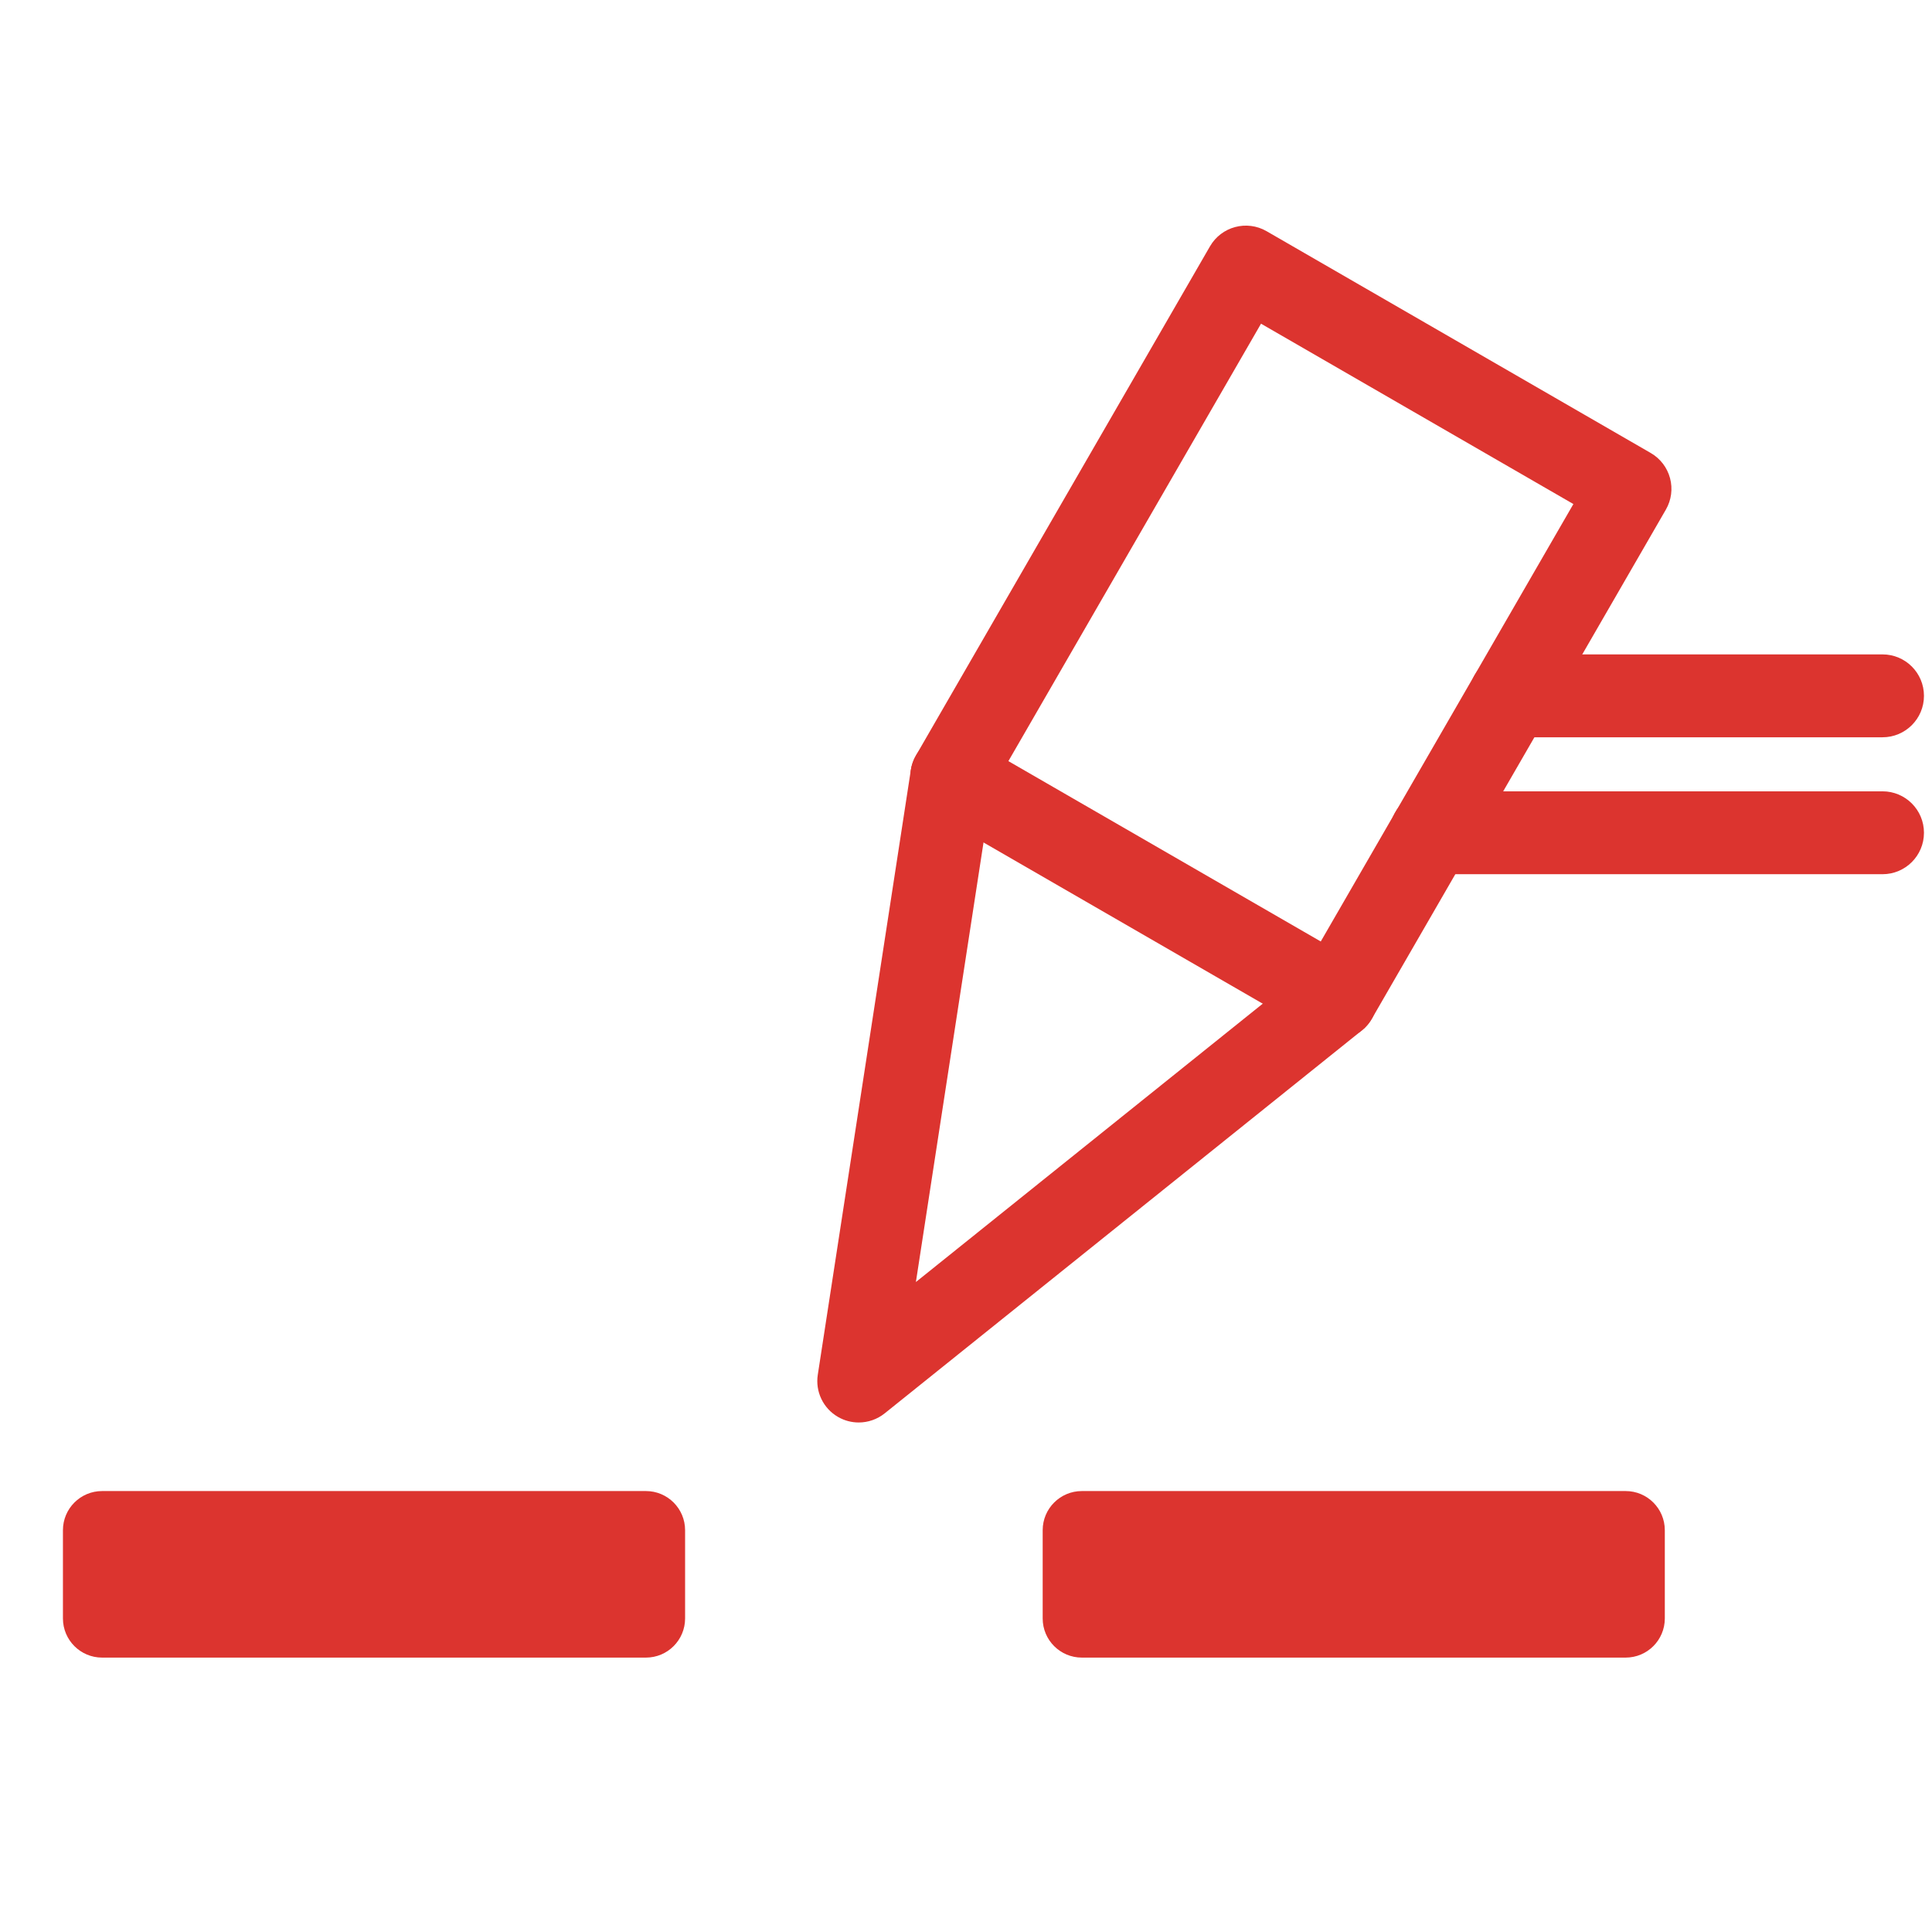
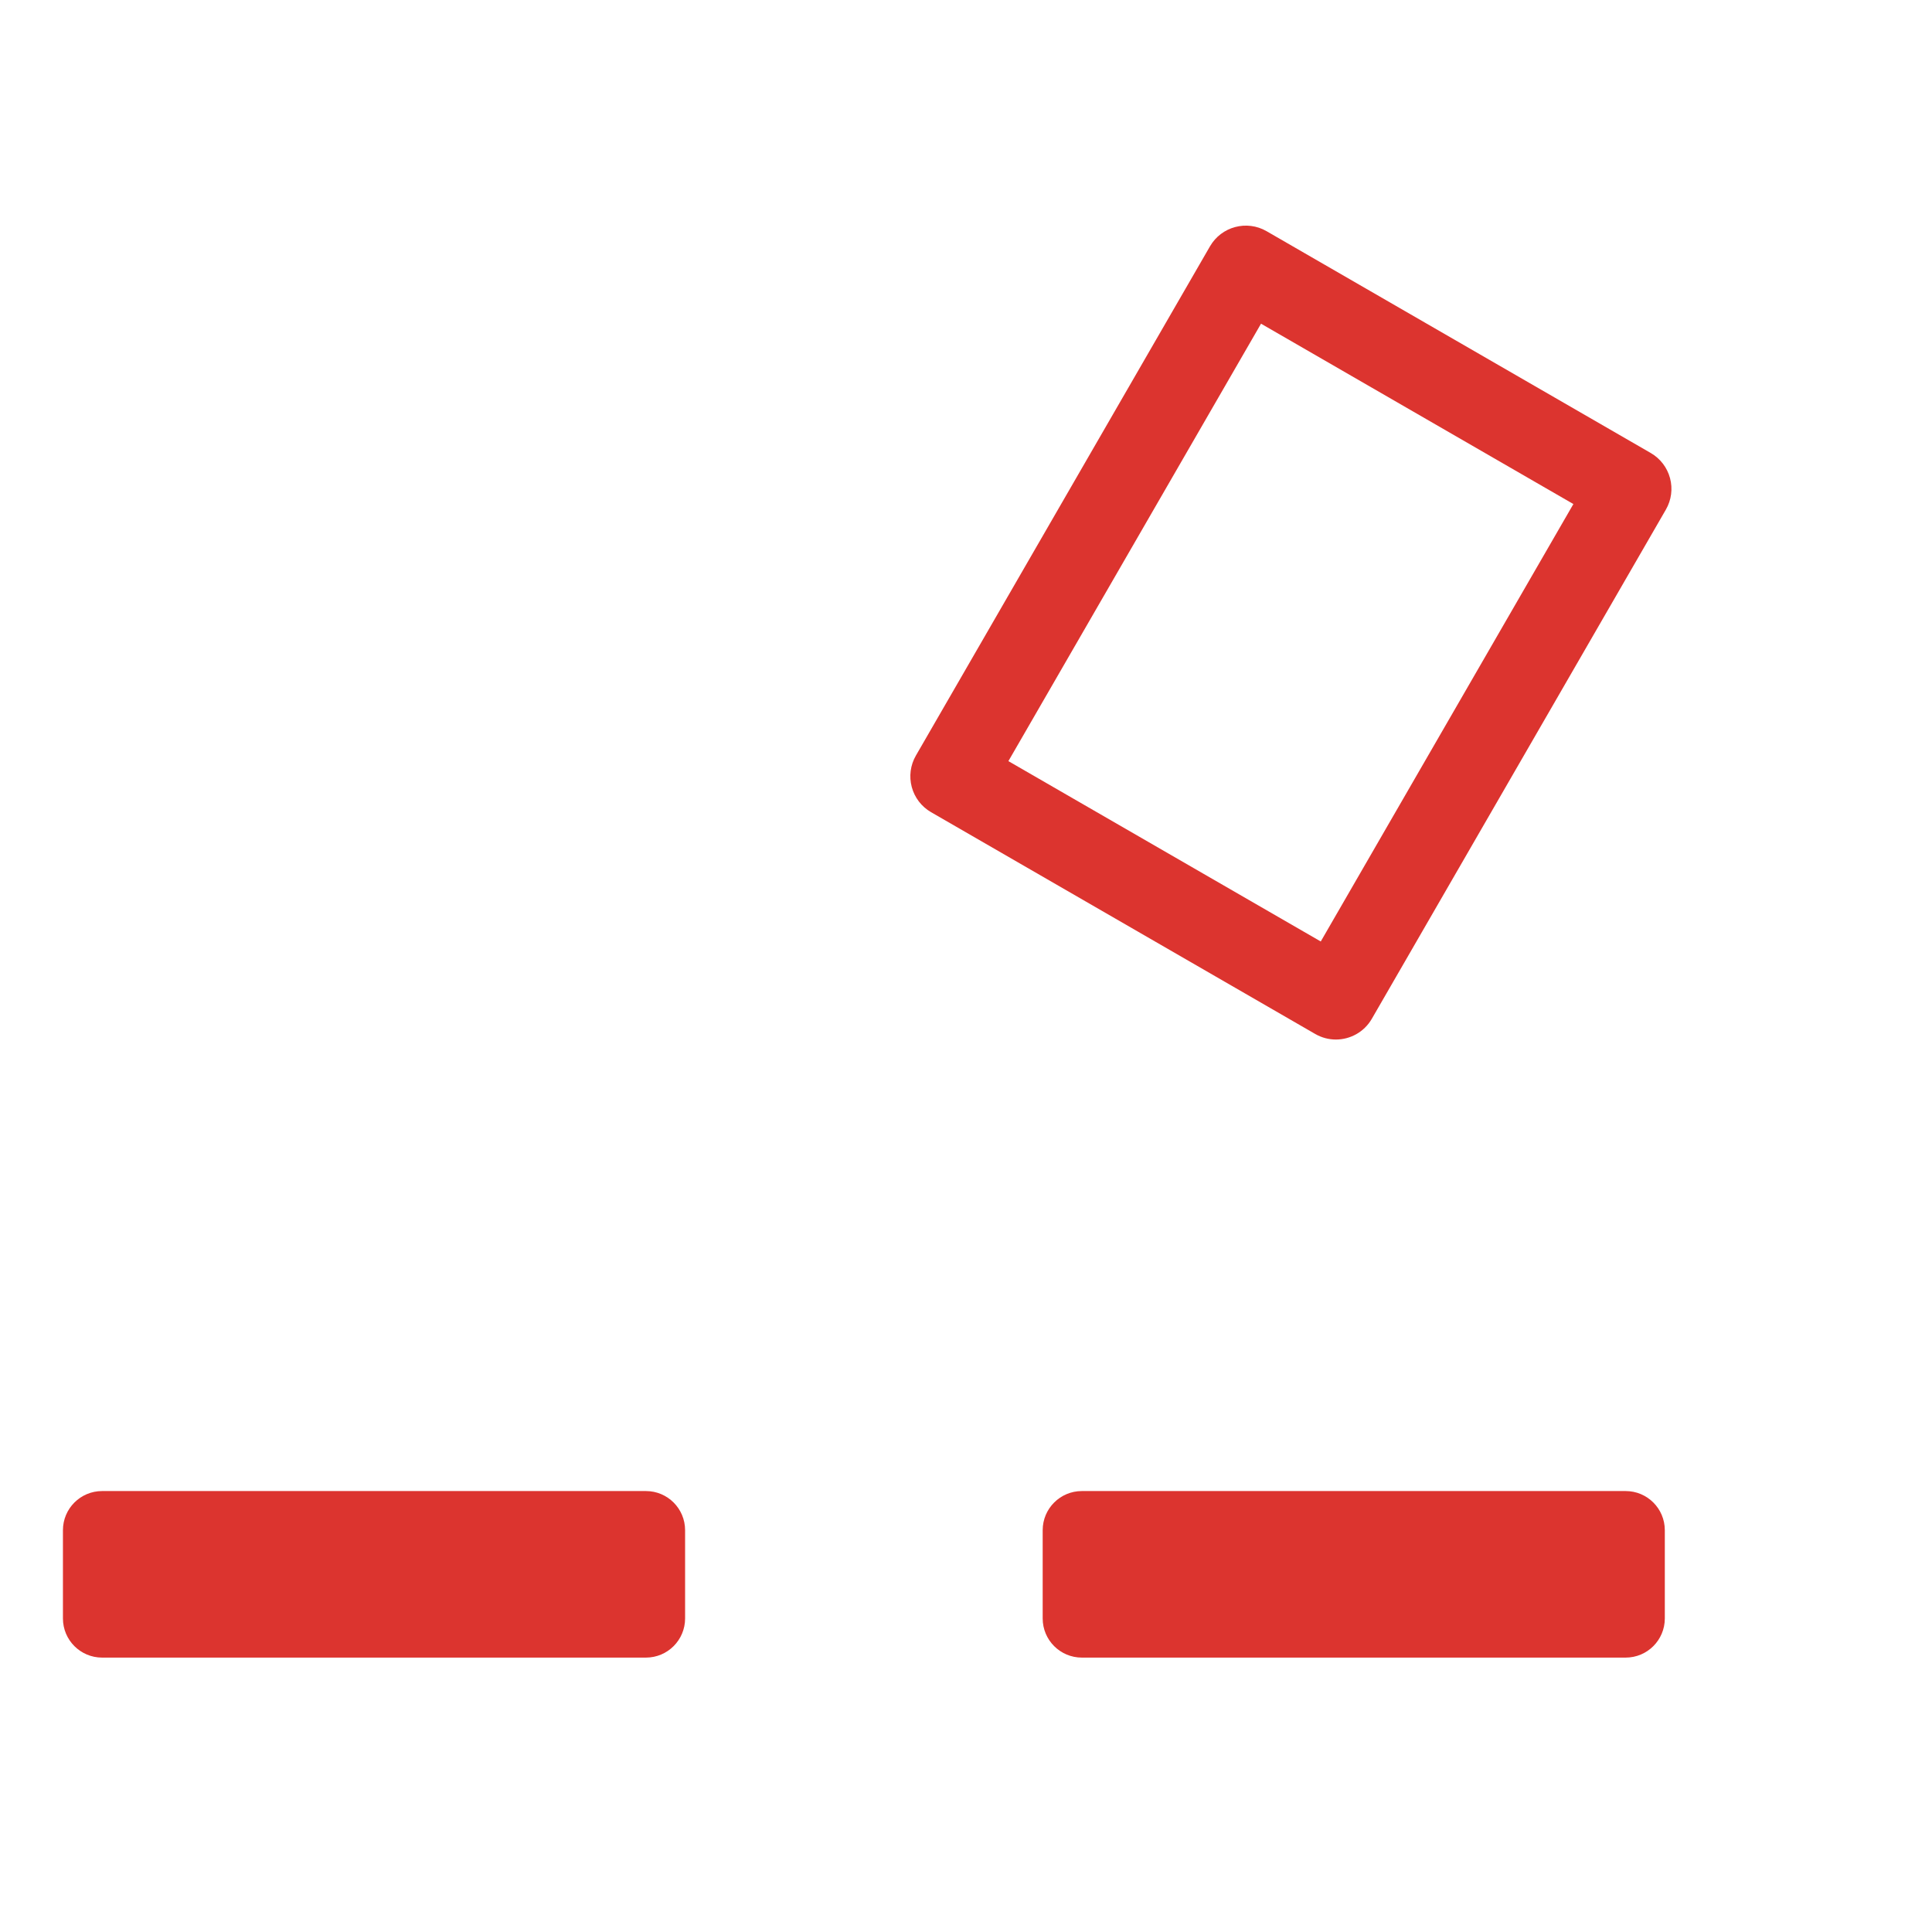
<svg xmlns="http://www.w3.org/2000/svg" version="1.1" id="Режим_изоляции" x="0px" y="0px" viewBox="-262 385.961 69.929 69.929" style="enable-background:new -262 385.961 69.929 69.929;" xml:space="preserve">
  <g>
    <path style="fill:#DC342F;" d="M-259.722,441.347v3.194c0,0.783,0.635,1.417,1.417,1.417h19.685c0.783,0,1.417-0.635,1.417-1.417   v-3.194c0-0.783-0.635-1.417-1.417-1.417h-19.684C-259.087,439.93-259.722,440.564-259.722,441.347z" />
    <path style="fill:#DC342F;" d="M-224.26,441.347v3.194c0,0.783,0.635,1.417,1.417,1.417h19.684c0.783,0,1.417-0.635,1.417-1.417   v-3.194c0-0.783-0.635-1.417-1.417-1.417h-19.683C-223.625,439.93-224.26,440.564-224.26,441.347z" />
    <path style="fill:#DC342F;" d="M-213.648,423.587c-0.254,0-0.512-0.065-0.749-0.202l-13.903-8.027   c-0.345-0.199-0.596-0.526-0.699-0.911c-0.103-0.384-0.049-0.794,0.15-1.138l10.644-18.431c0.414-0.717,1.331-0.963,2.049-0.549   l13.904,8.028c0.345,0.199,0.596,0.526,0.699,0.911c0.103,0.384,0.049,0.794-0.15,1.138l-10.644,18.431   C-212.625,423.318-213.129,423.587-213.648,423.587z M-225.501,413.51l11.306,6.528l9.144-15.833l-11.306-6.528L-225.501,413.51z" />
-     <path style="fill:#DC342F;" d="M-230.918,437.448c-0.258,0-0.517-0.066-0.75-0.201c-0.536-0.309-0.827-0.916-0.732-1.527   l3.368-21.889c0.125-0.819,0.896-1.386,1.71-1.254c0.819,0.126,1.38,0.892,1.254,1.71l-2.781,18.077l14.264-11.447   c0.645-0.519,1.59-0.416,2.109,0.231c0.519,0.646,0.415,1.59-0.231,2.109l-17.272,13.861   C-230.251,437.336-230.584,437.448-230.918,437.448z" />
-     <path style="fill:#DC342F;" d="M-193.862,412.647h-13.466c-0.829,0-1.5-0.671-1.5-1.5c0-0.829,0.671-1.5,1.5-1.5h13.466   c0.829,0,1.5,0.671,1.5,1.5C-192.362,411.976-193.033,412.647-193.862,412.647z" />
-     <path style="fill:#DC342F;" d="M-193.862,417.603h-16.335c-0.829,0-1.5-0.671-1.5-1.5c0-0.829,0.671-1.5,1.5-1.5h16.335   c0.829,0,1.5,0.671,1.5,1.5C-192.362,416.932-193.033,417.603-193.862,417.603z" />
  </g>
</svg>